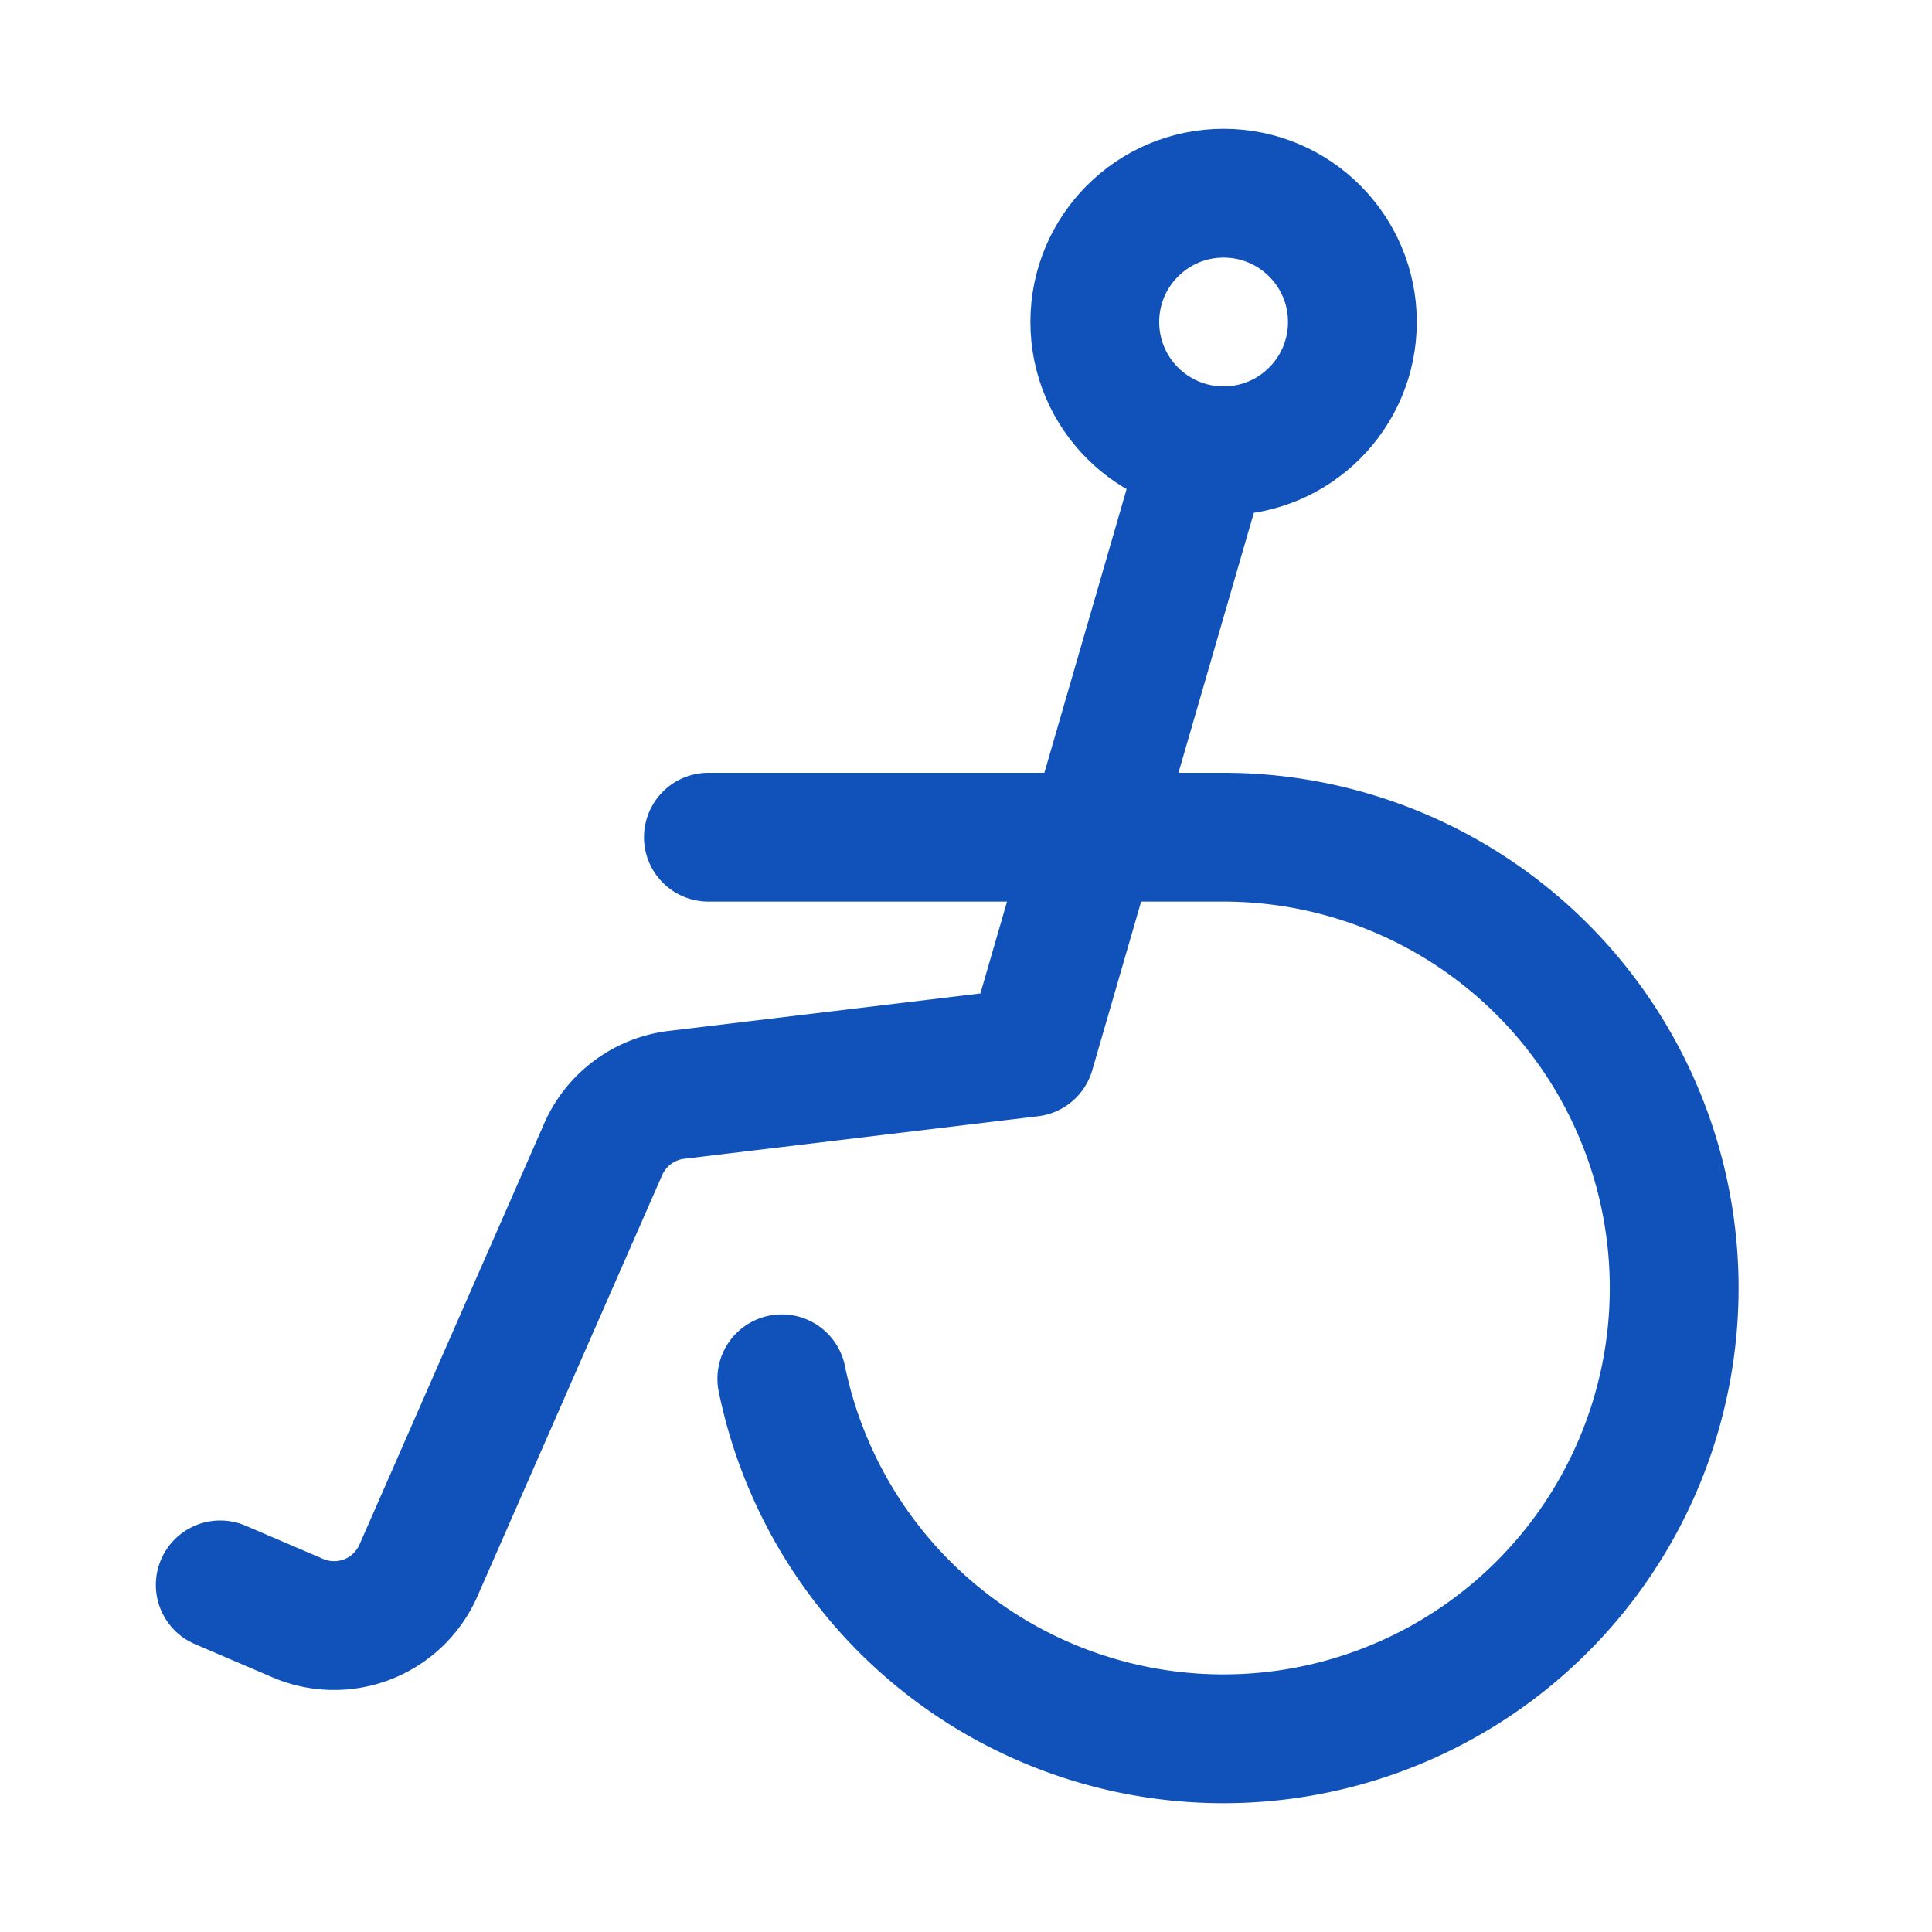
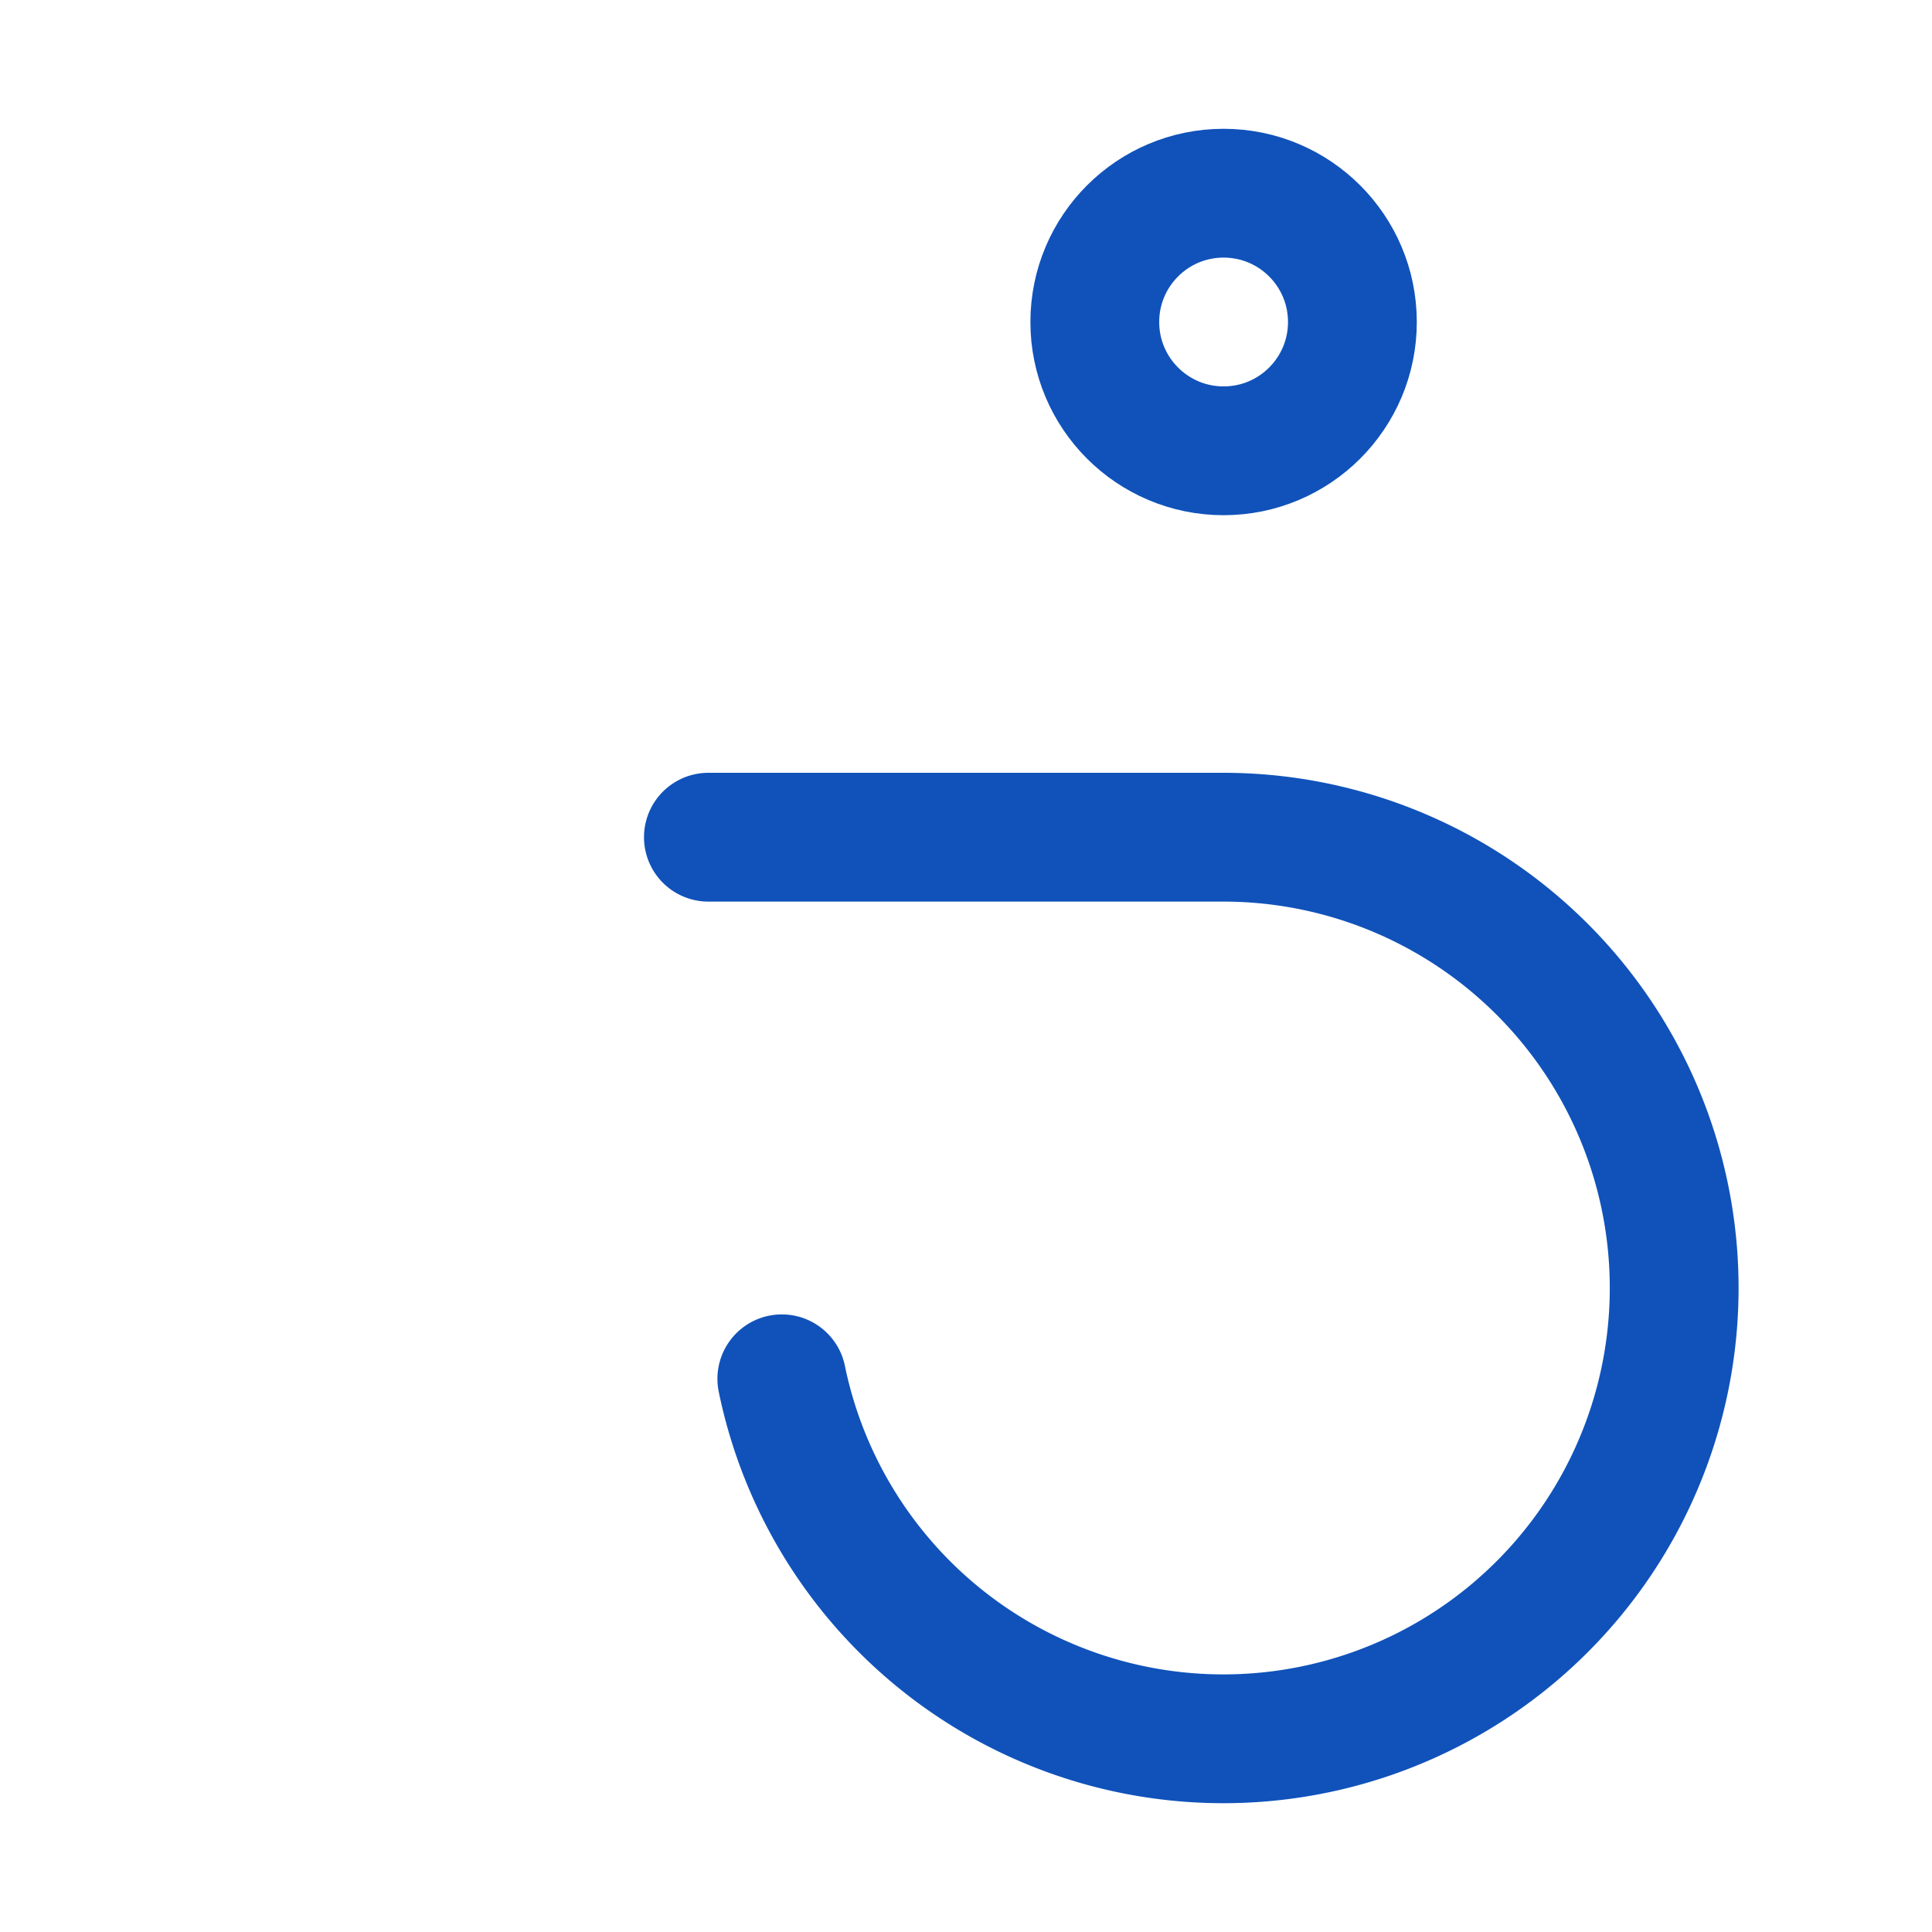
<svg xmlns="http://www.w3.org/2000/svg" width="30" height="30" viewBox="0 0 30 30">
  <defs>
    <style>
      .a, .b {
        fill: none;
        stroke: #1052ba;
        stroke-linecap: round;
        stroke-width: 2px;
      }

      .a {
        stroke-miterlimit: 10;
      }

      .b {
        stroke-linejoin: round;
      }
    </style>
  </defs>
  <path class="a" d="M12.14,21.41A7,7,0,1,0,19,13H11" />
-   <path class="b" d="M18.58,7.44,16,16.34,10.51,17a1.43,1.43,0,0,0-1.15.86L6.5,24.38a1.43,1.43,0,0,1-1.89.74l-1.19-.51" />
  <circle class="b" cx="19" cy="5" r="2" />
</svg>